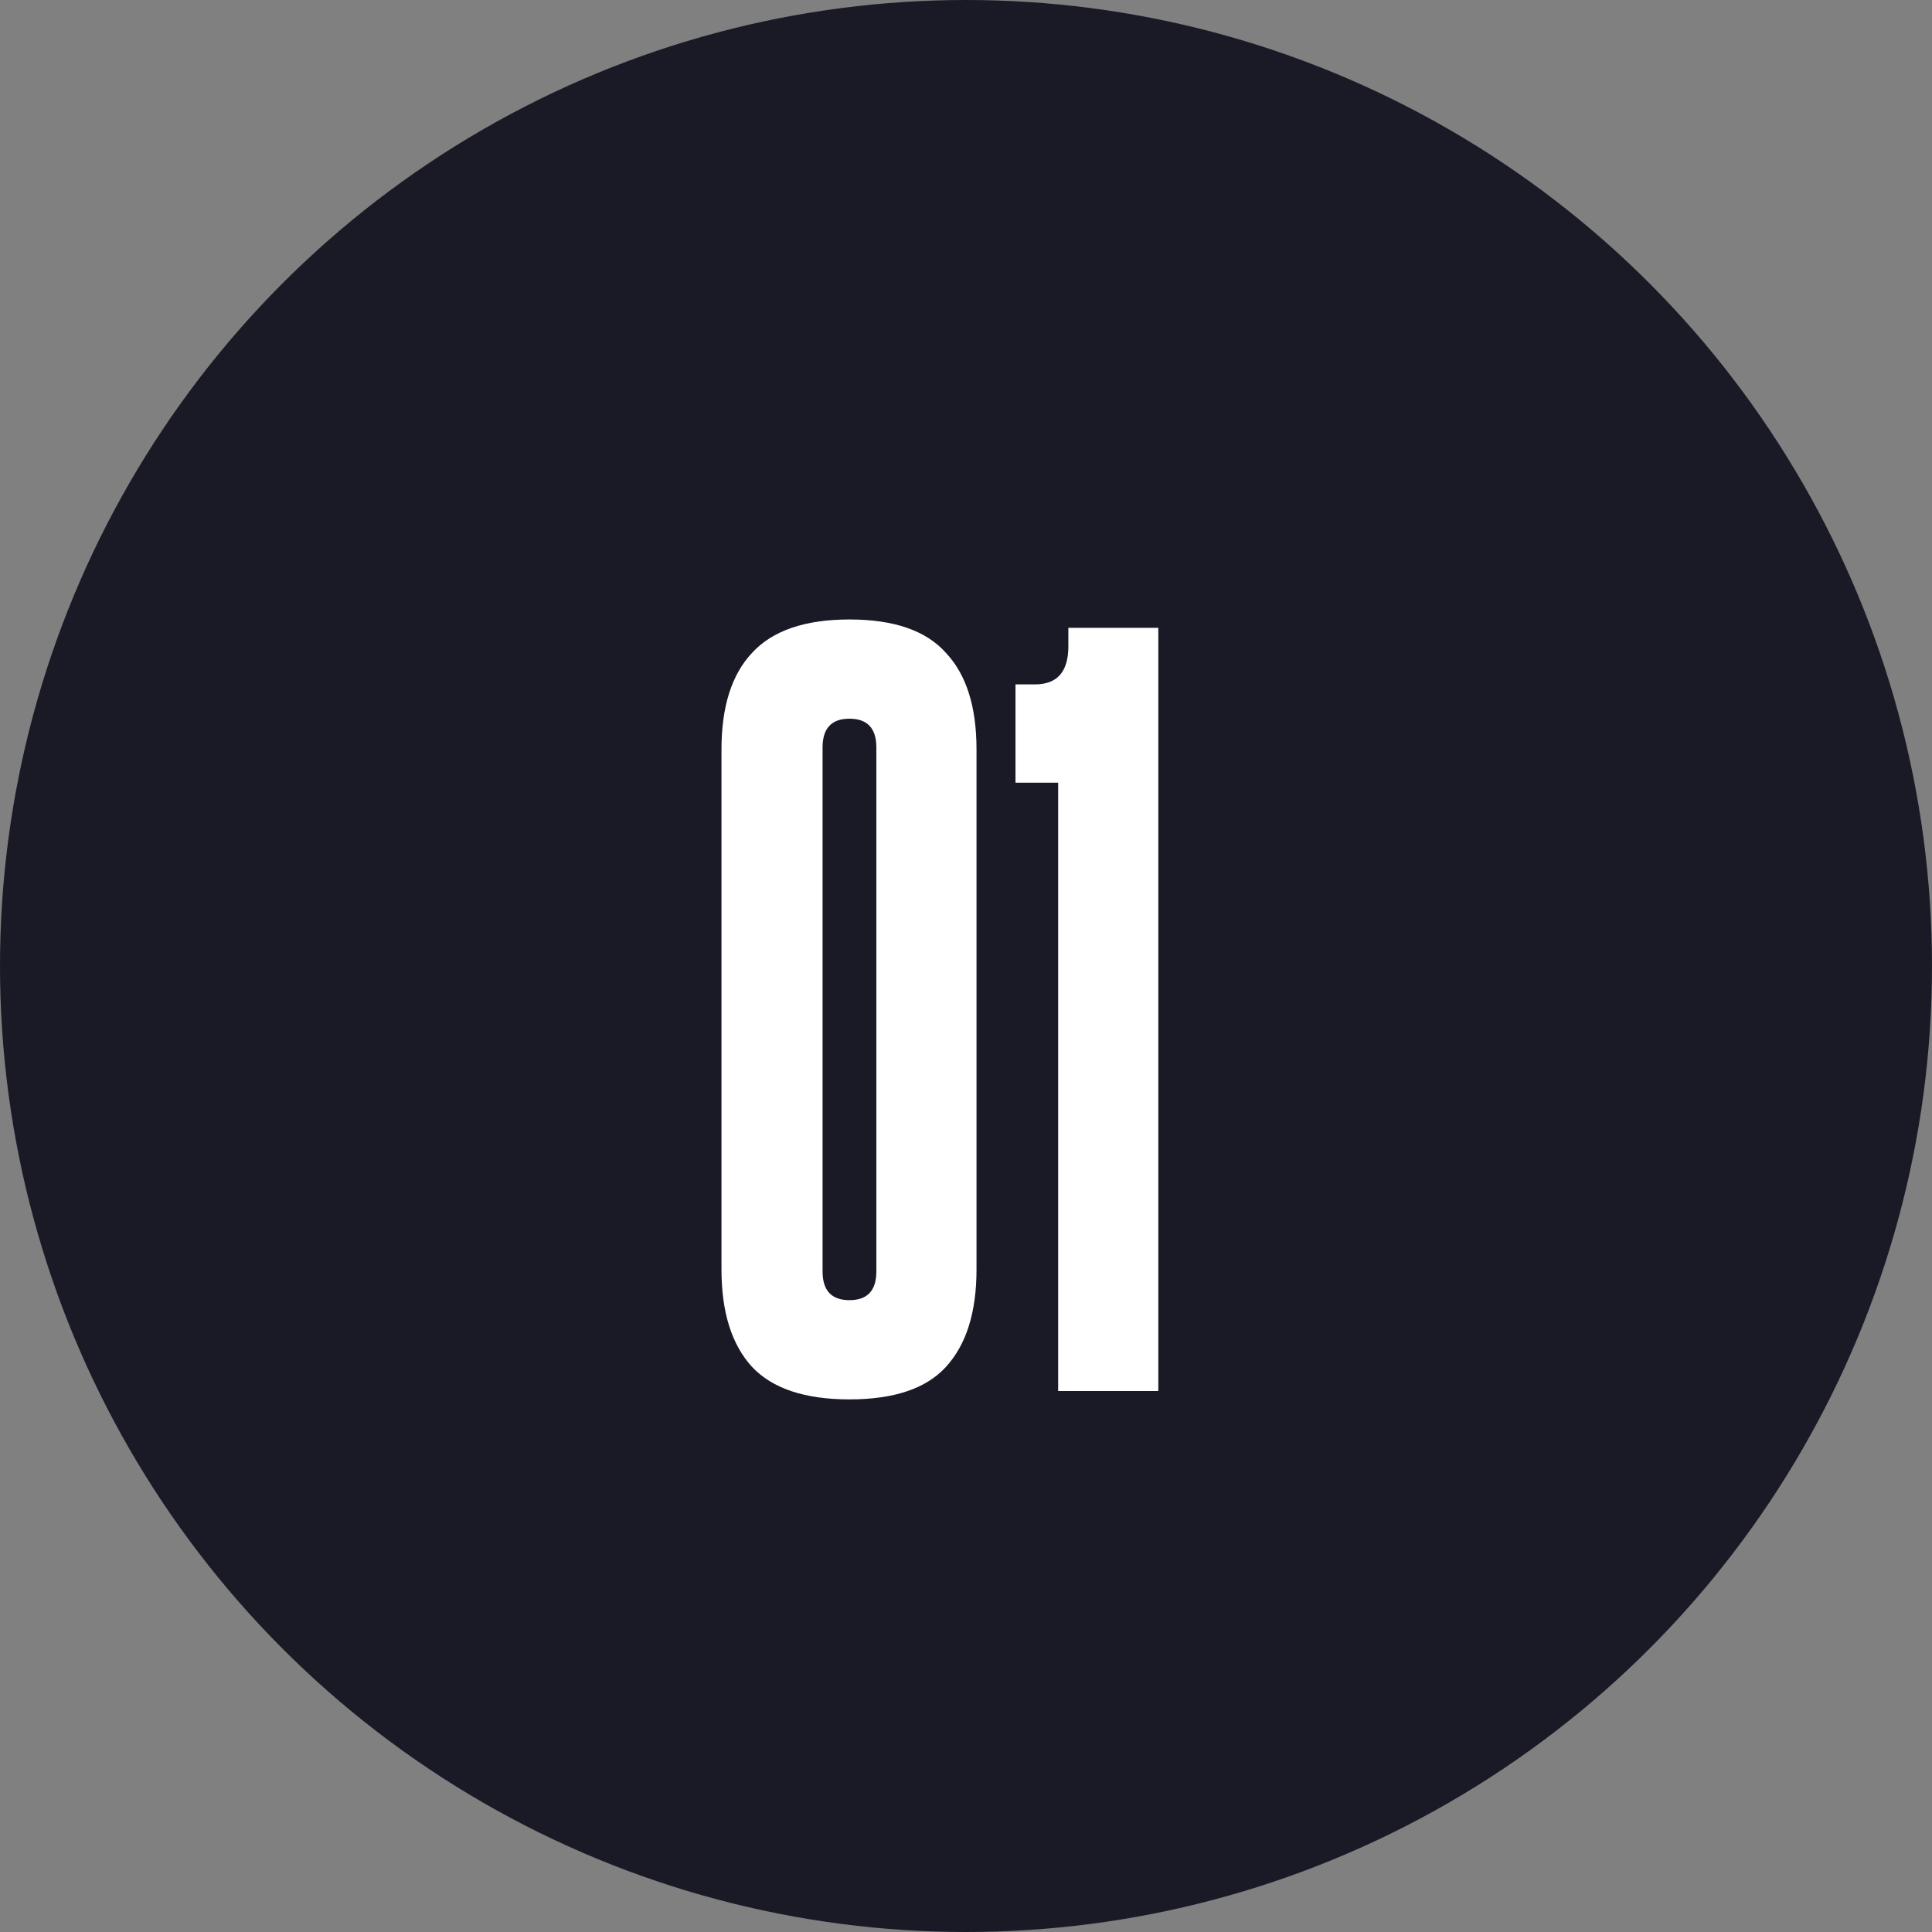
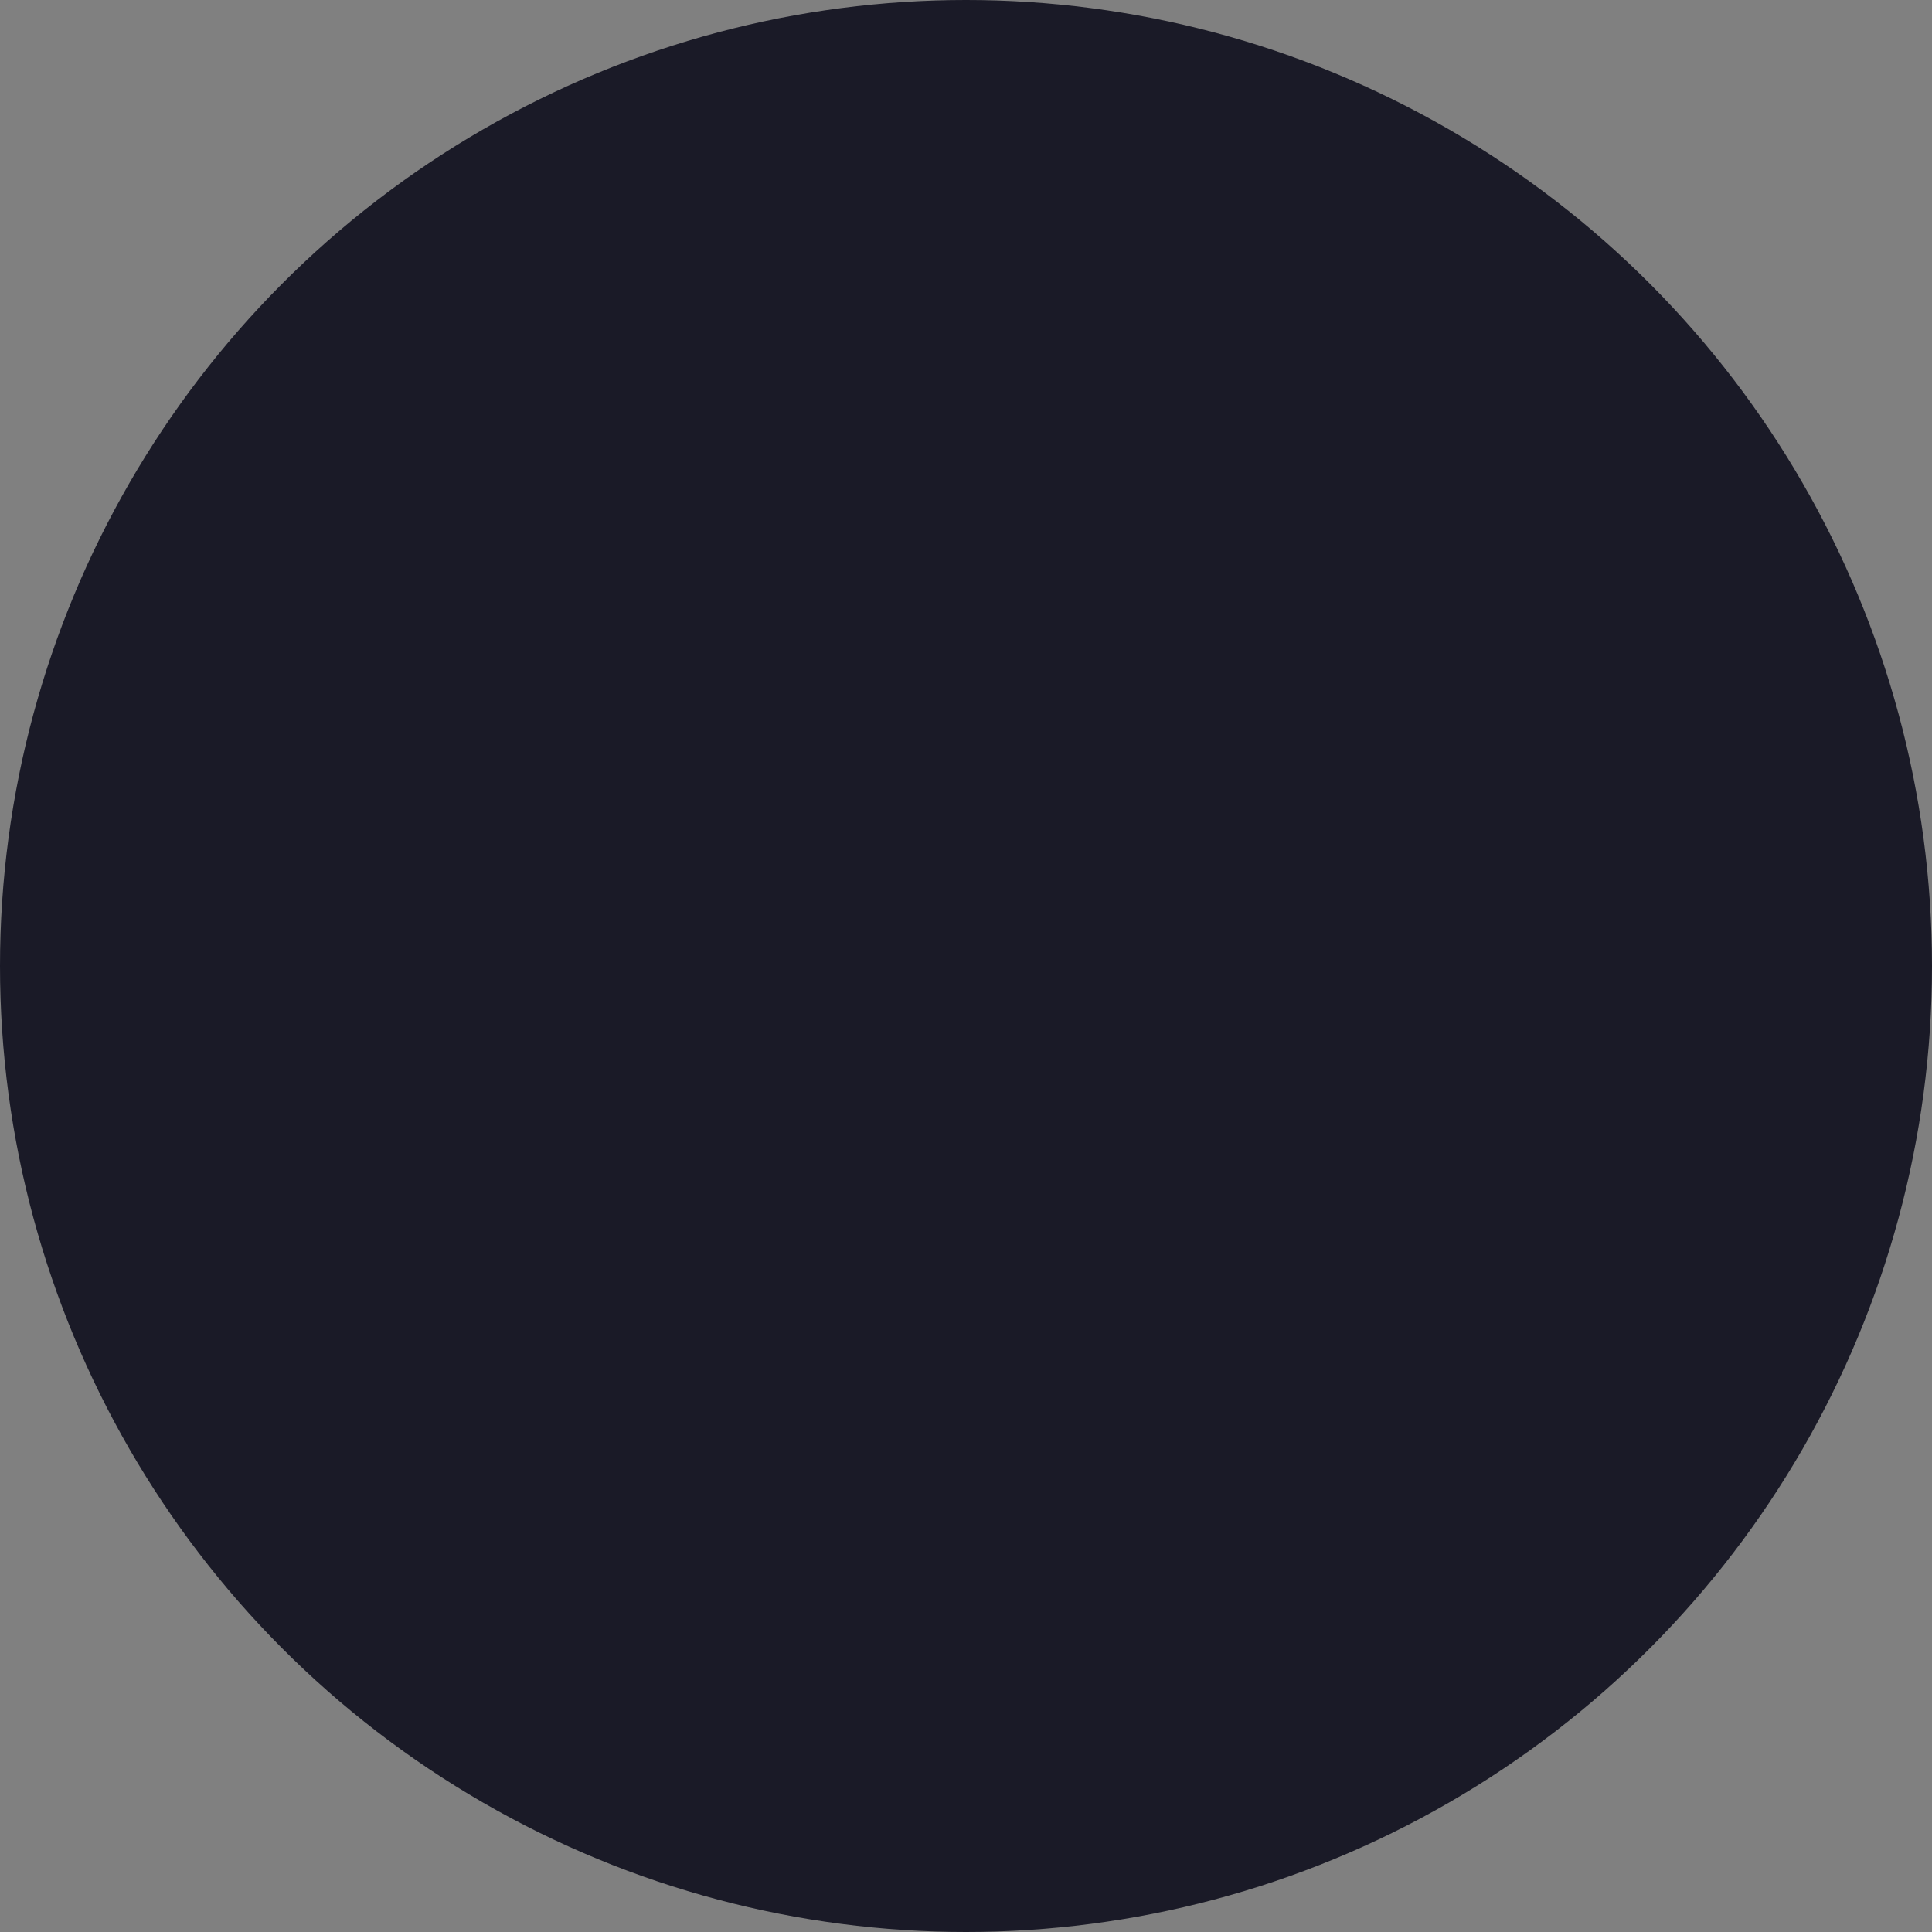
<svg xmlns="http://www.w3.org/2000/svg" width="50" height="50" viewBox="0 0 50 50" fill="none">
  <rect x="0" y="0" width="50" height="50" fill="#808080" stroke="none" />
  <circle cx="25" cy="25" r="25" fill="#1A1A27" />
-   <path d="M18.672 19.392C18.672 18.288 18.936 17.456 19.464 16.896C19.992 16.32 20.832 16.032 21.984 16.032C23.136 16.032 23.968 16.32 24.48 16.896C25.008 17.456 25.272 18.288 25.272 19.392V32.856C25.272 33.96 25.008 34.8 24.48 35.376C23.968 35.936 23.136 36.216 21.984 36.216C20.832 36.216 19.992 35.936 19.464 35.376C18.936 34.8 18.672 33.96 18.672 32.856V19.392ZM22.68 19.344C22.68 18.848 22.448 18.6 21.984 18.6C21.52 18.6 21.288 18.848 21.288 19.344V32.904C21.288 33.4 21.52 33.648 21.984 33.648C22.448 33.648 22.68 33.4 22.68 32.904V19.344ZM27.385 36V20.256H26.281V17.712H26.785C27.361 17.712 27.649 17.384 27.649 16.728V16.248H29.977V36H27.385Z" fill="white" />
</svg>